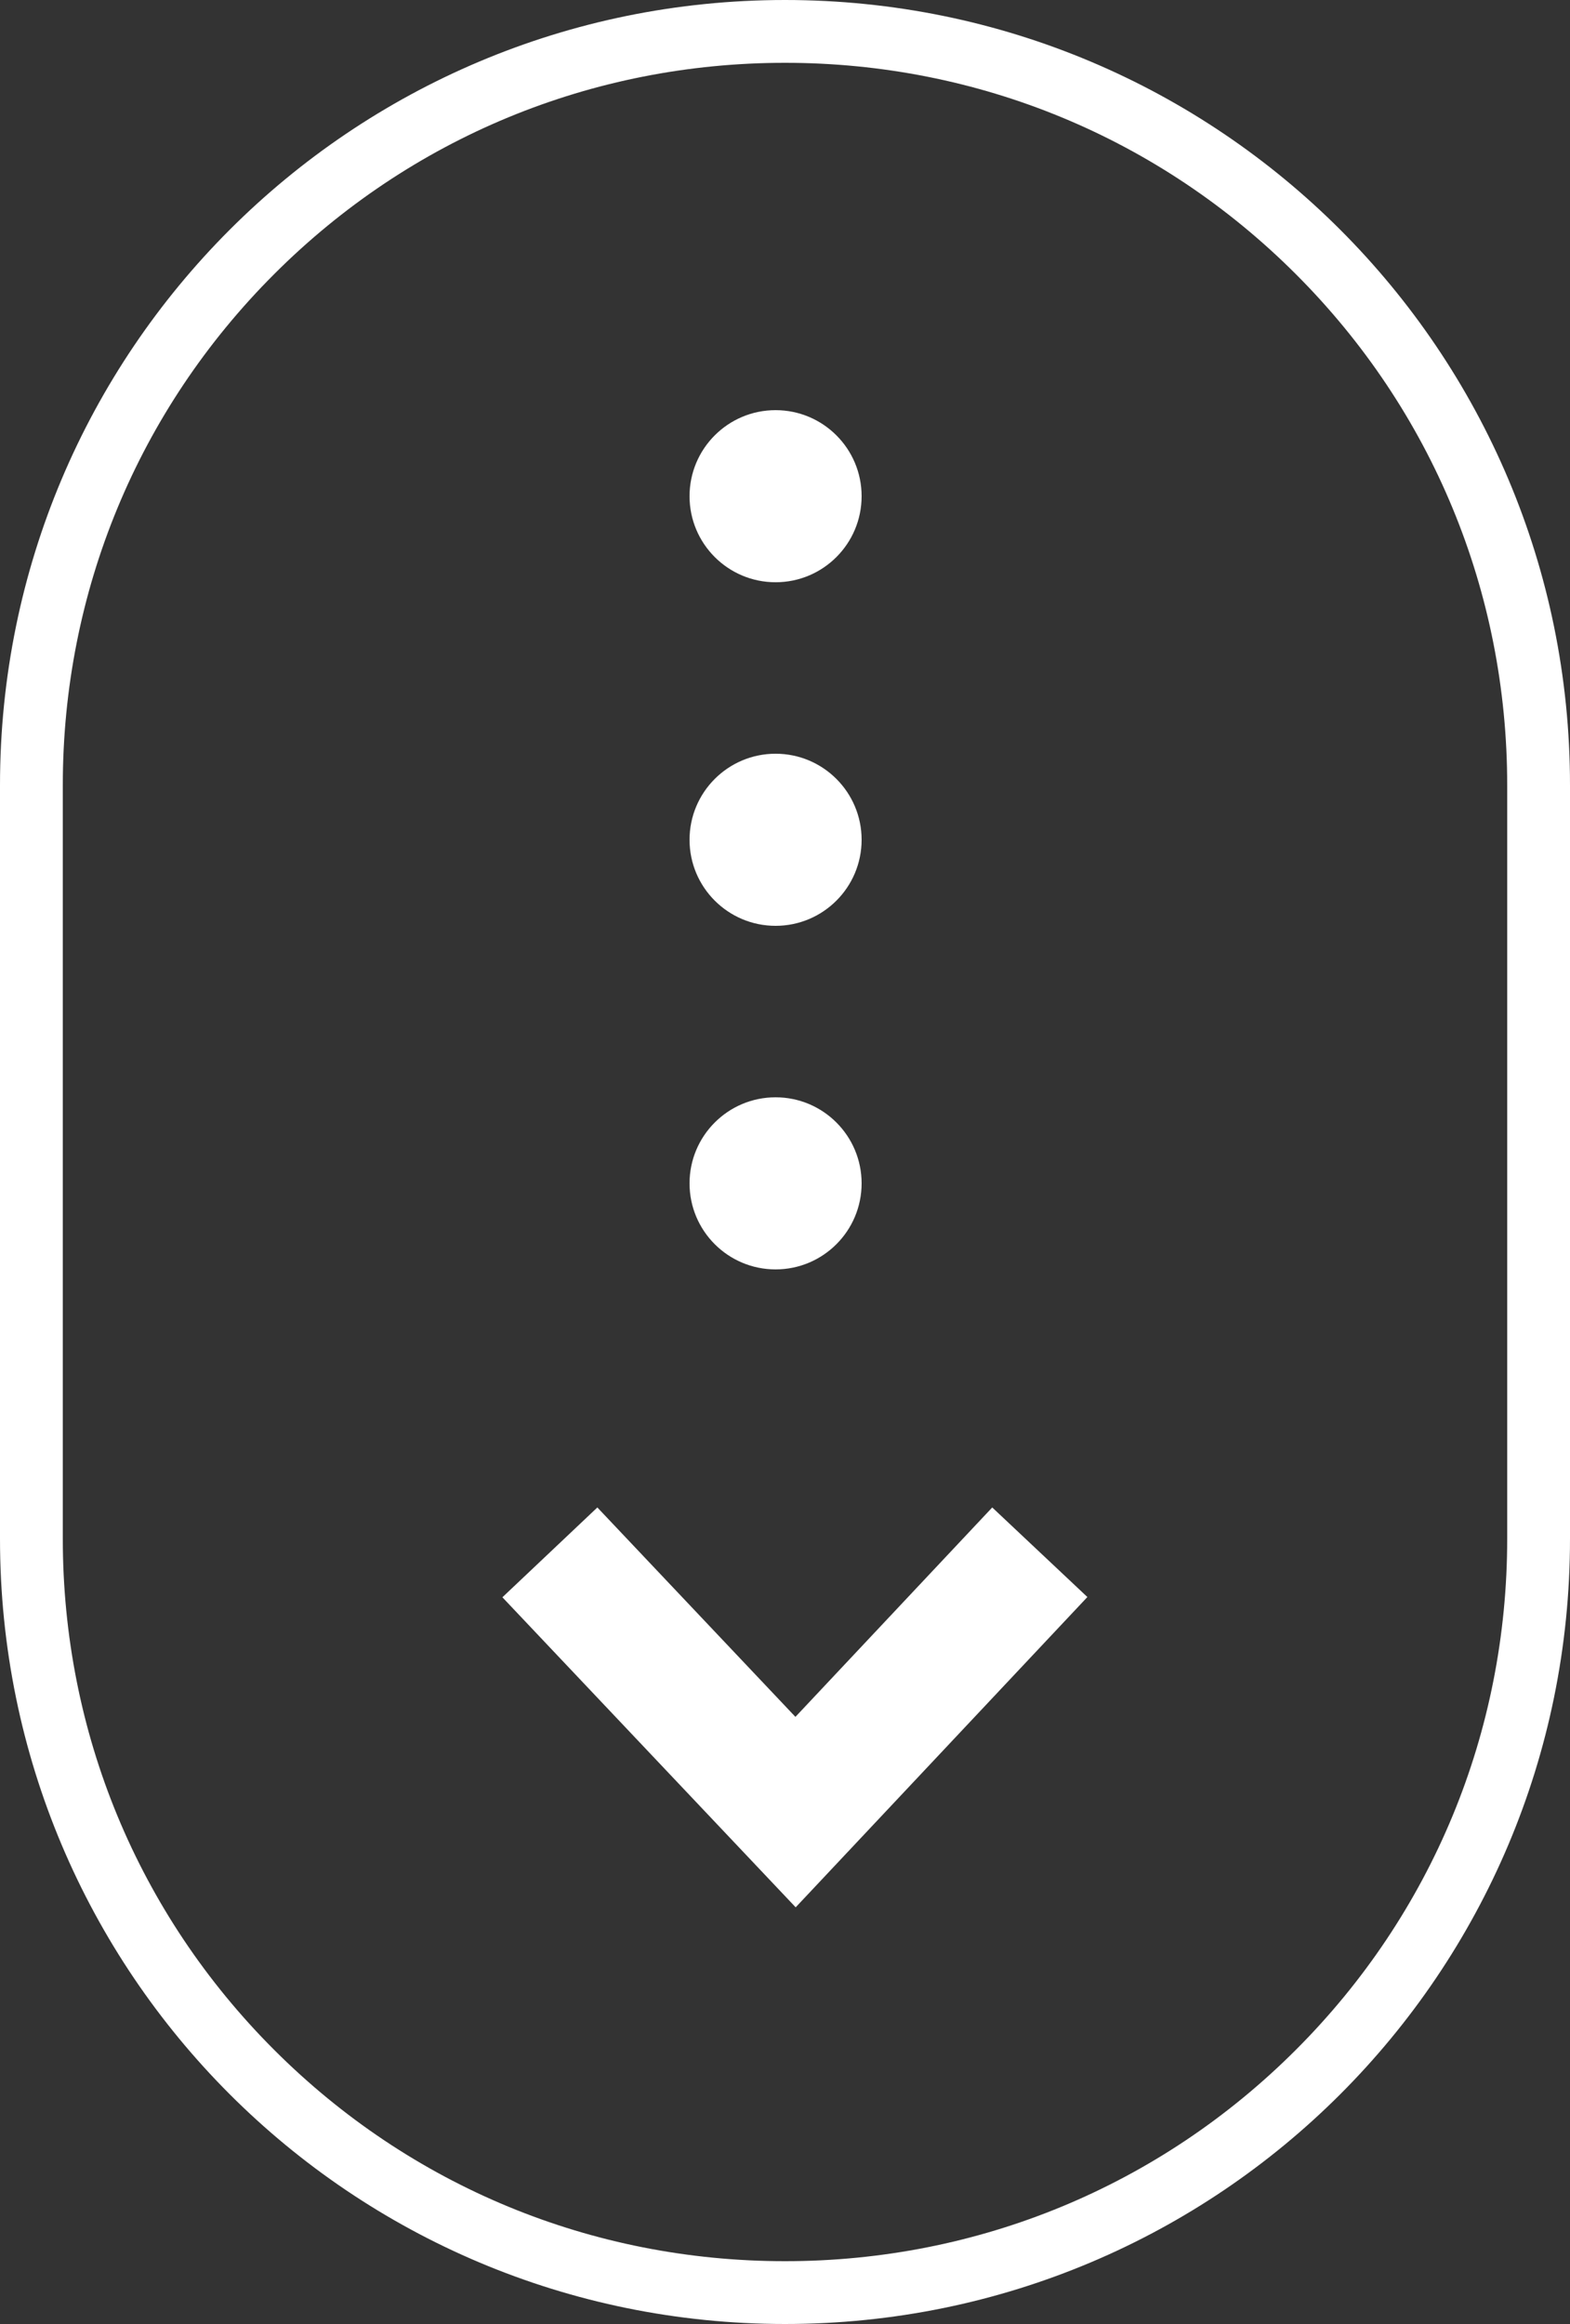
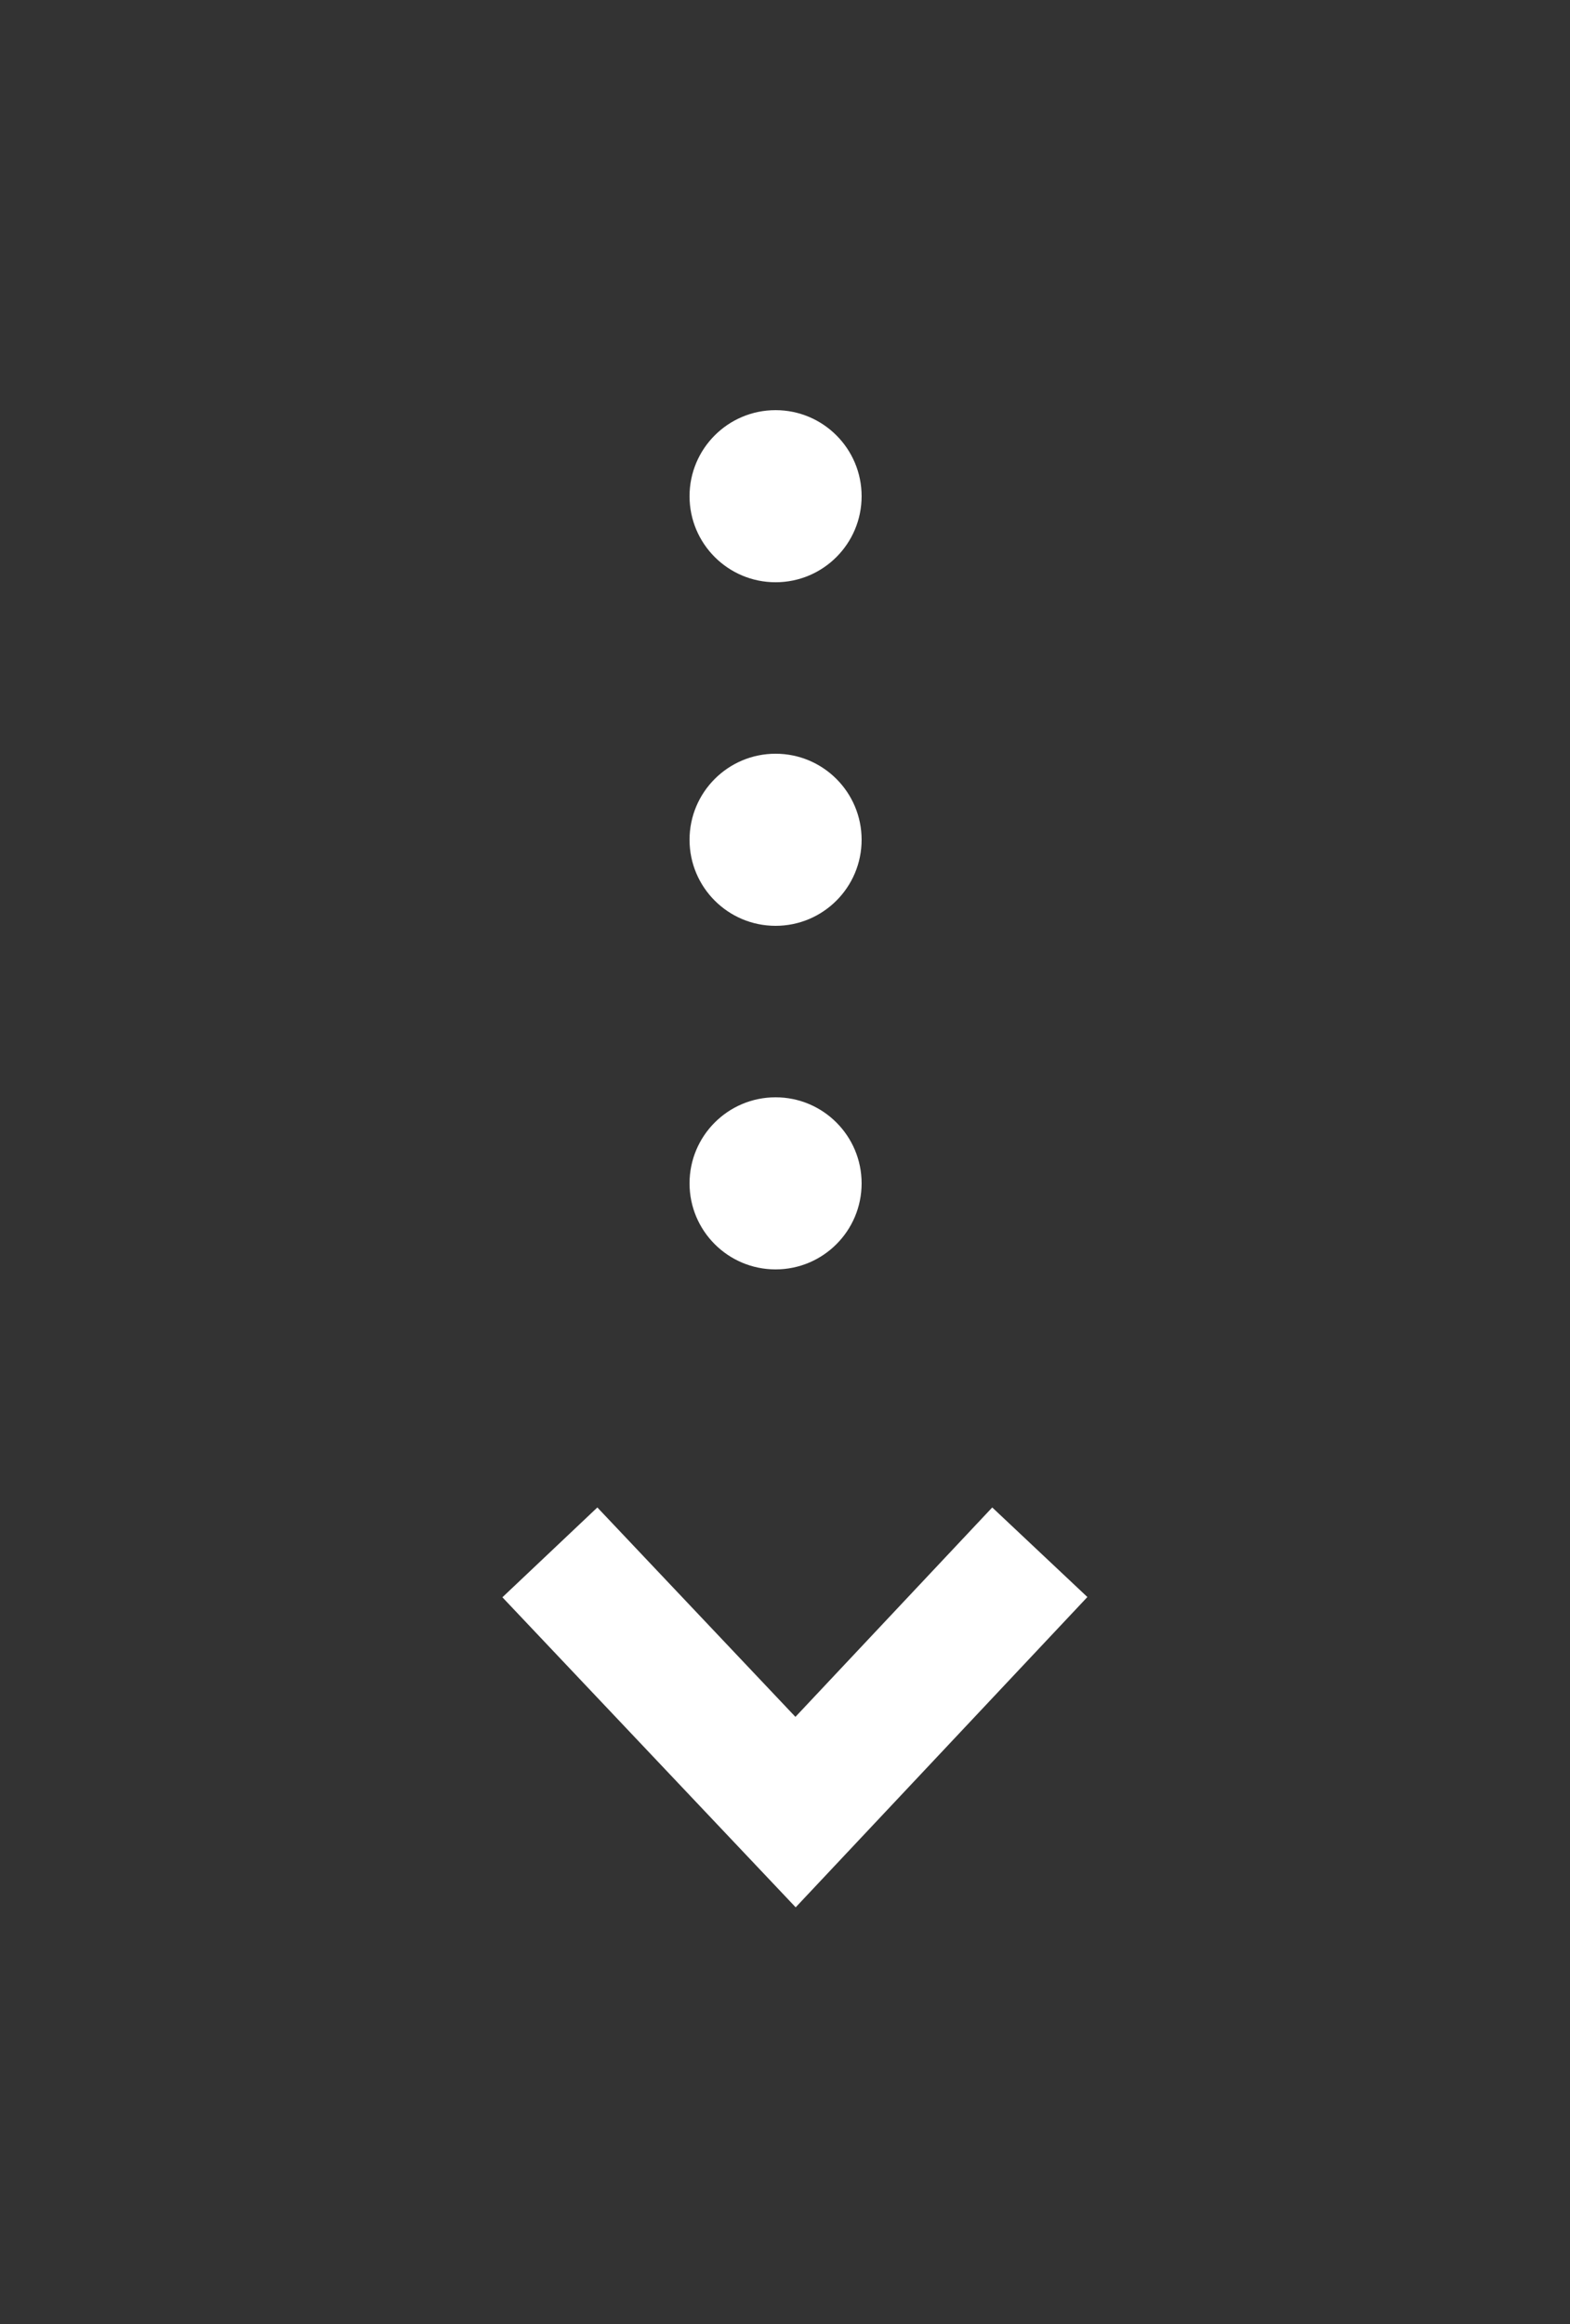
<svg xmlns="http://www.w3.org/2000/svg" width="25" height="37" viewBox="0 0 25 37">
  <rect x="0" y="0" width="25" height="37" fill="#333333" stroke="none" />
  <defs>
    <style>.a,.d{fill:#fff;}.b{fill:none;stroke-miterlimit:10;}.c,.d{stroke:none;}</style>
  </defs>
  <g transform="translate(-671 -692)">
    <path class="a" d="M683.67,722.366,679,717.43l1.512-1.43,3.154,3.334L686.8,716l1.515,1.426Z" />
    <g class="b">
      <path class="c" d="M683.5,692h0A12.489,12.489,0,0,1,696,704.5v12A12.489,12.489,0,0,1,683.5,729h0A12.489,12.489,0,0,1,671,716.5v-12A12.489,12.489,0,0,1,683.5,692Z" />
-       <path class="d" d="M 683.5 693 C 680.424 693 677.535 694.195 675.365 696.365 C 673.195 698.535 672 701.424 672 704.5 L 672 716.5 C 672 719.576 673.195 722.465 675.365 724.635 C 677.535 726.805 680.424 728 683.5 728 C 686.576 728 689.465 726.805 691.635 724.635 C 693.805 722.465 695 719.576 695 716.5 L 695 704.5 C 695 701.424 693.805 698.535 691.635 696.365 C 689.465 694.195 686.576 693 683.5 693 M 683.5 692 C 690.412 692 696 697.588 696 704.5 L 696 716.5 C 696 723.412 690.412 729 683.5 729 C 676.587 729 671 723.412 671 716.5 L 671 704.5 C 671 697.588 676.587 692 683.5 692 Z" />
    </g>
    <circle class="a" cx="1.37" cy="1.37" r="1.37" transform="translate(681.98 698.53)" />
    <circle class="a" cx="1.37" cy="1.37" r="1.37" transform="translate(681.98 704)" />
    <circle class="a" cx="1.37" cy="1.37" r="1.37" transform="translate(681.98 709.47)" />
  </g>
</svg>